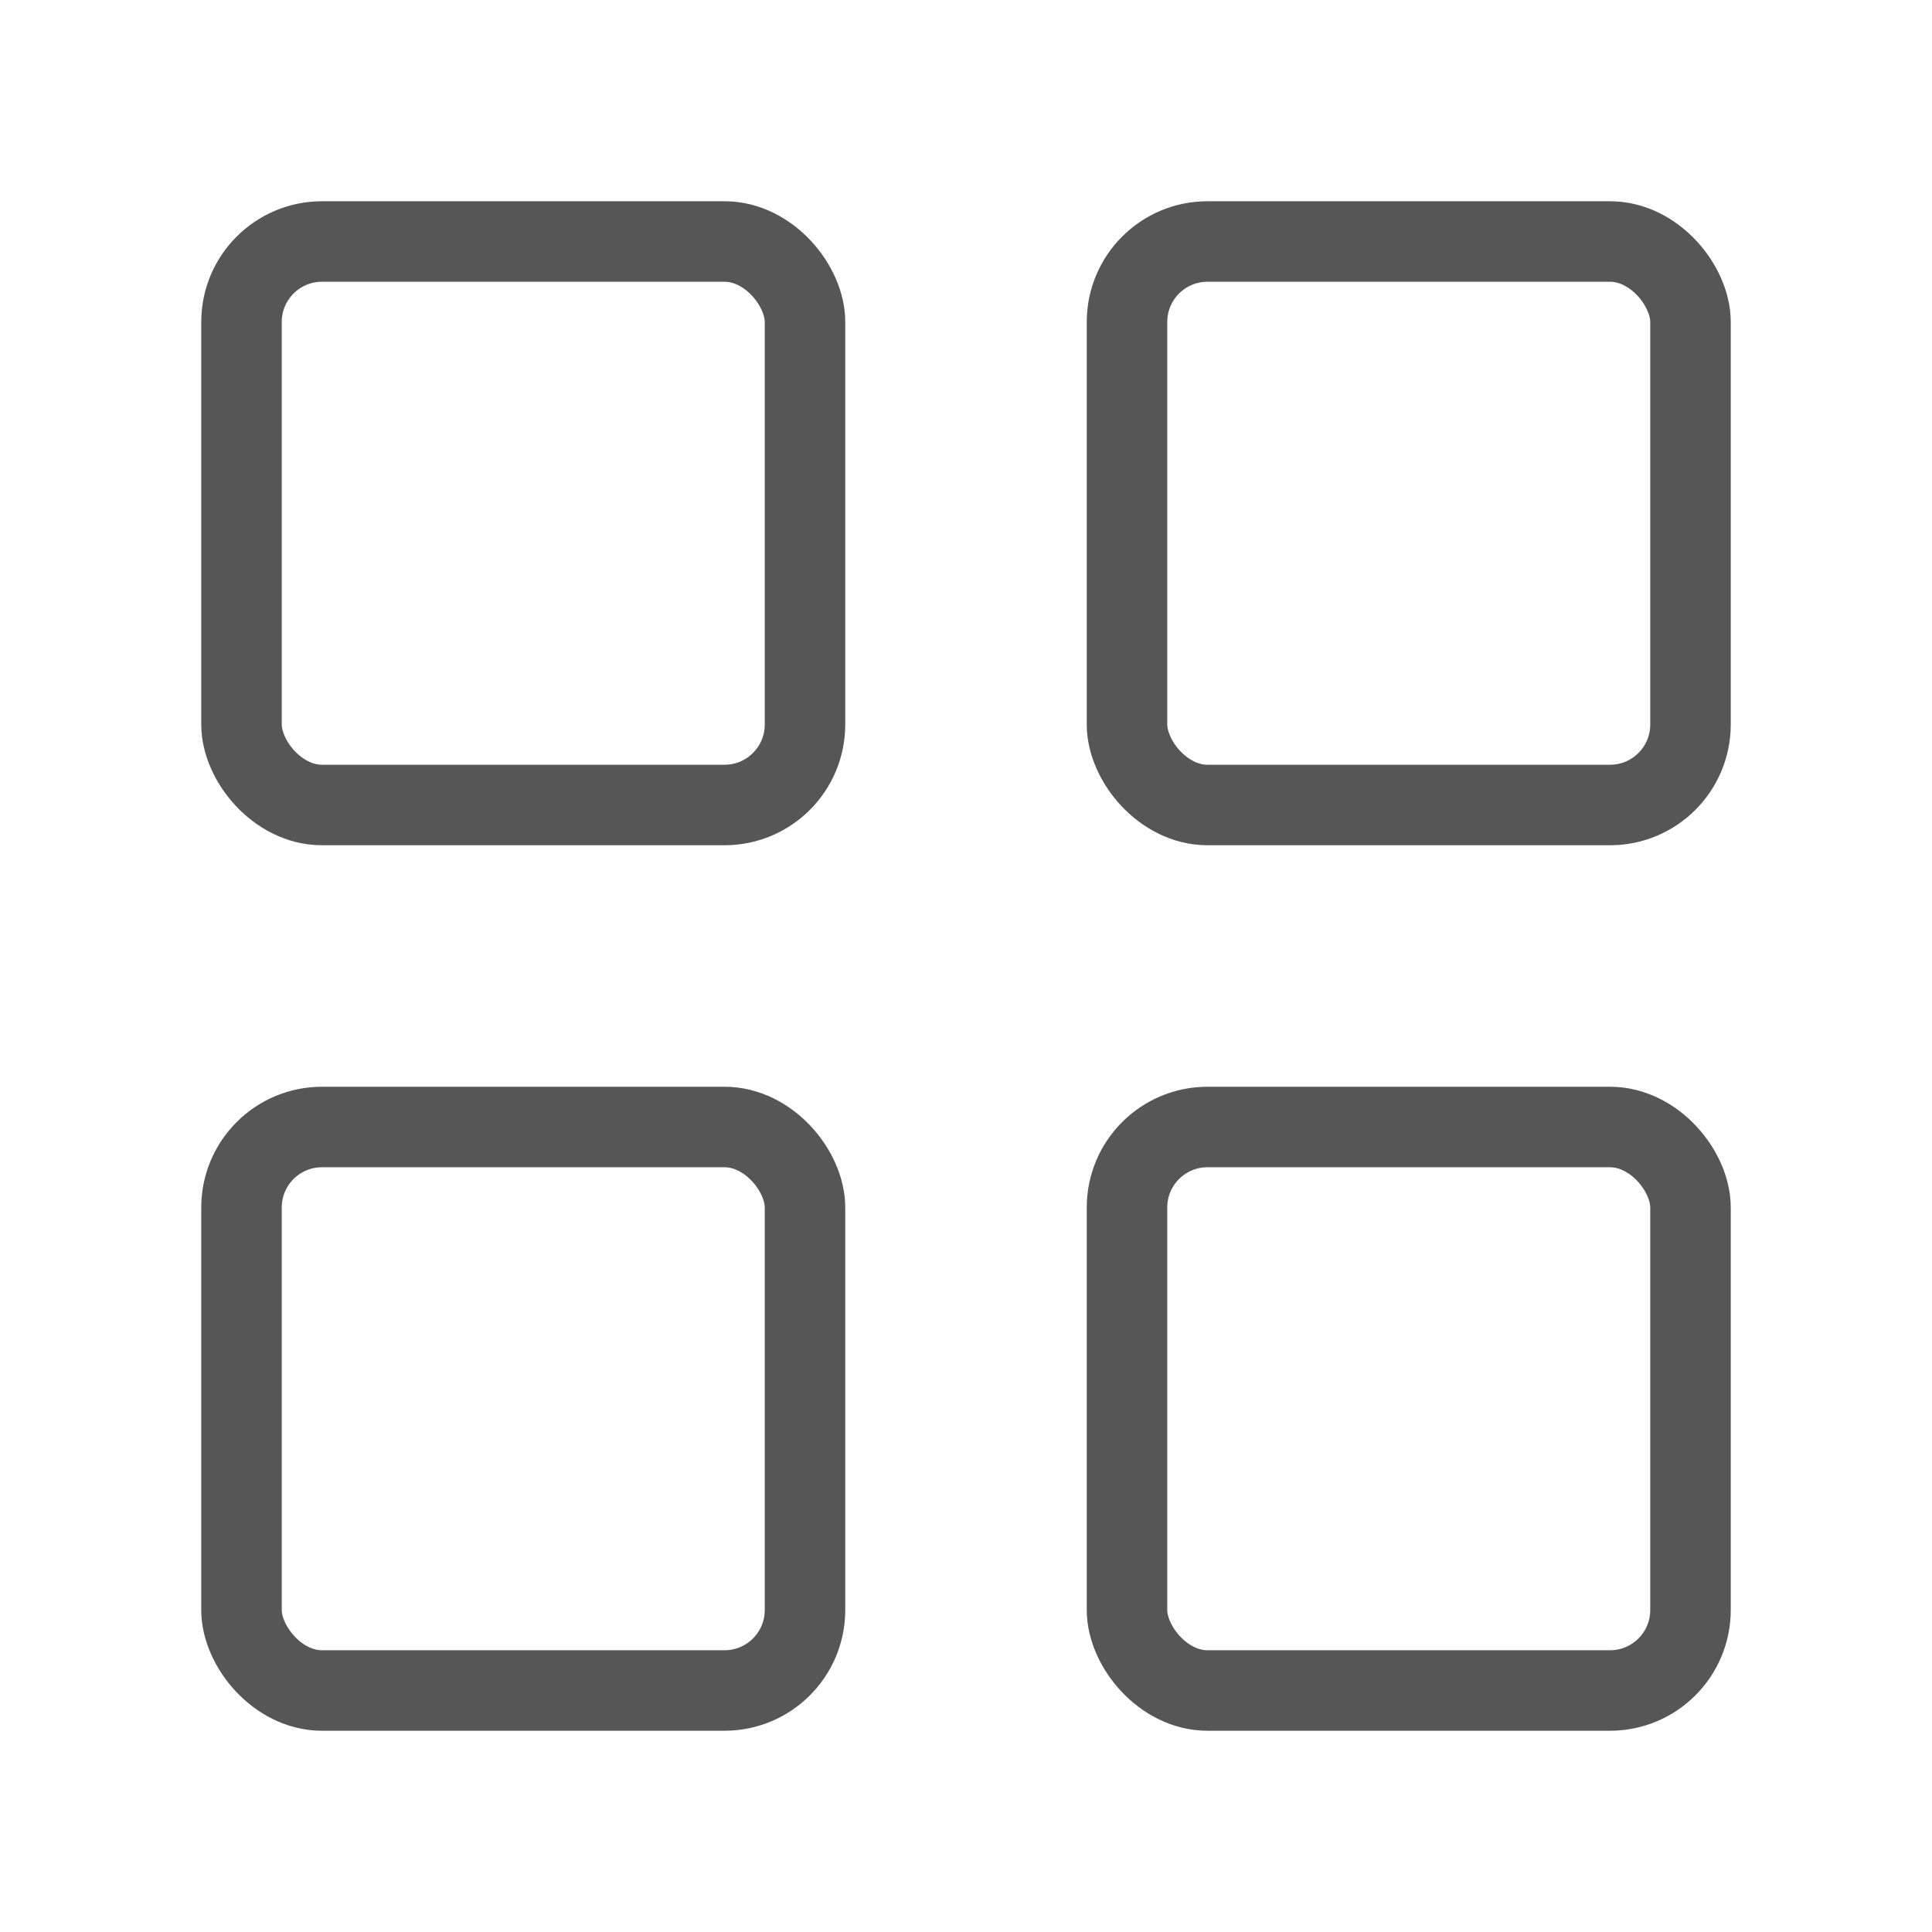
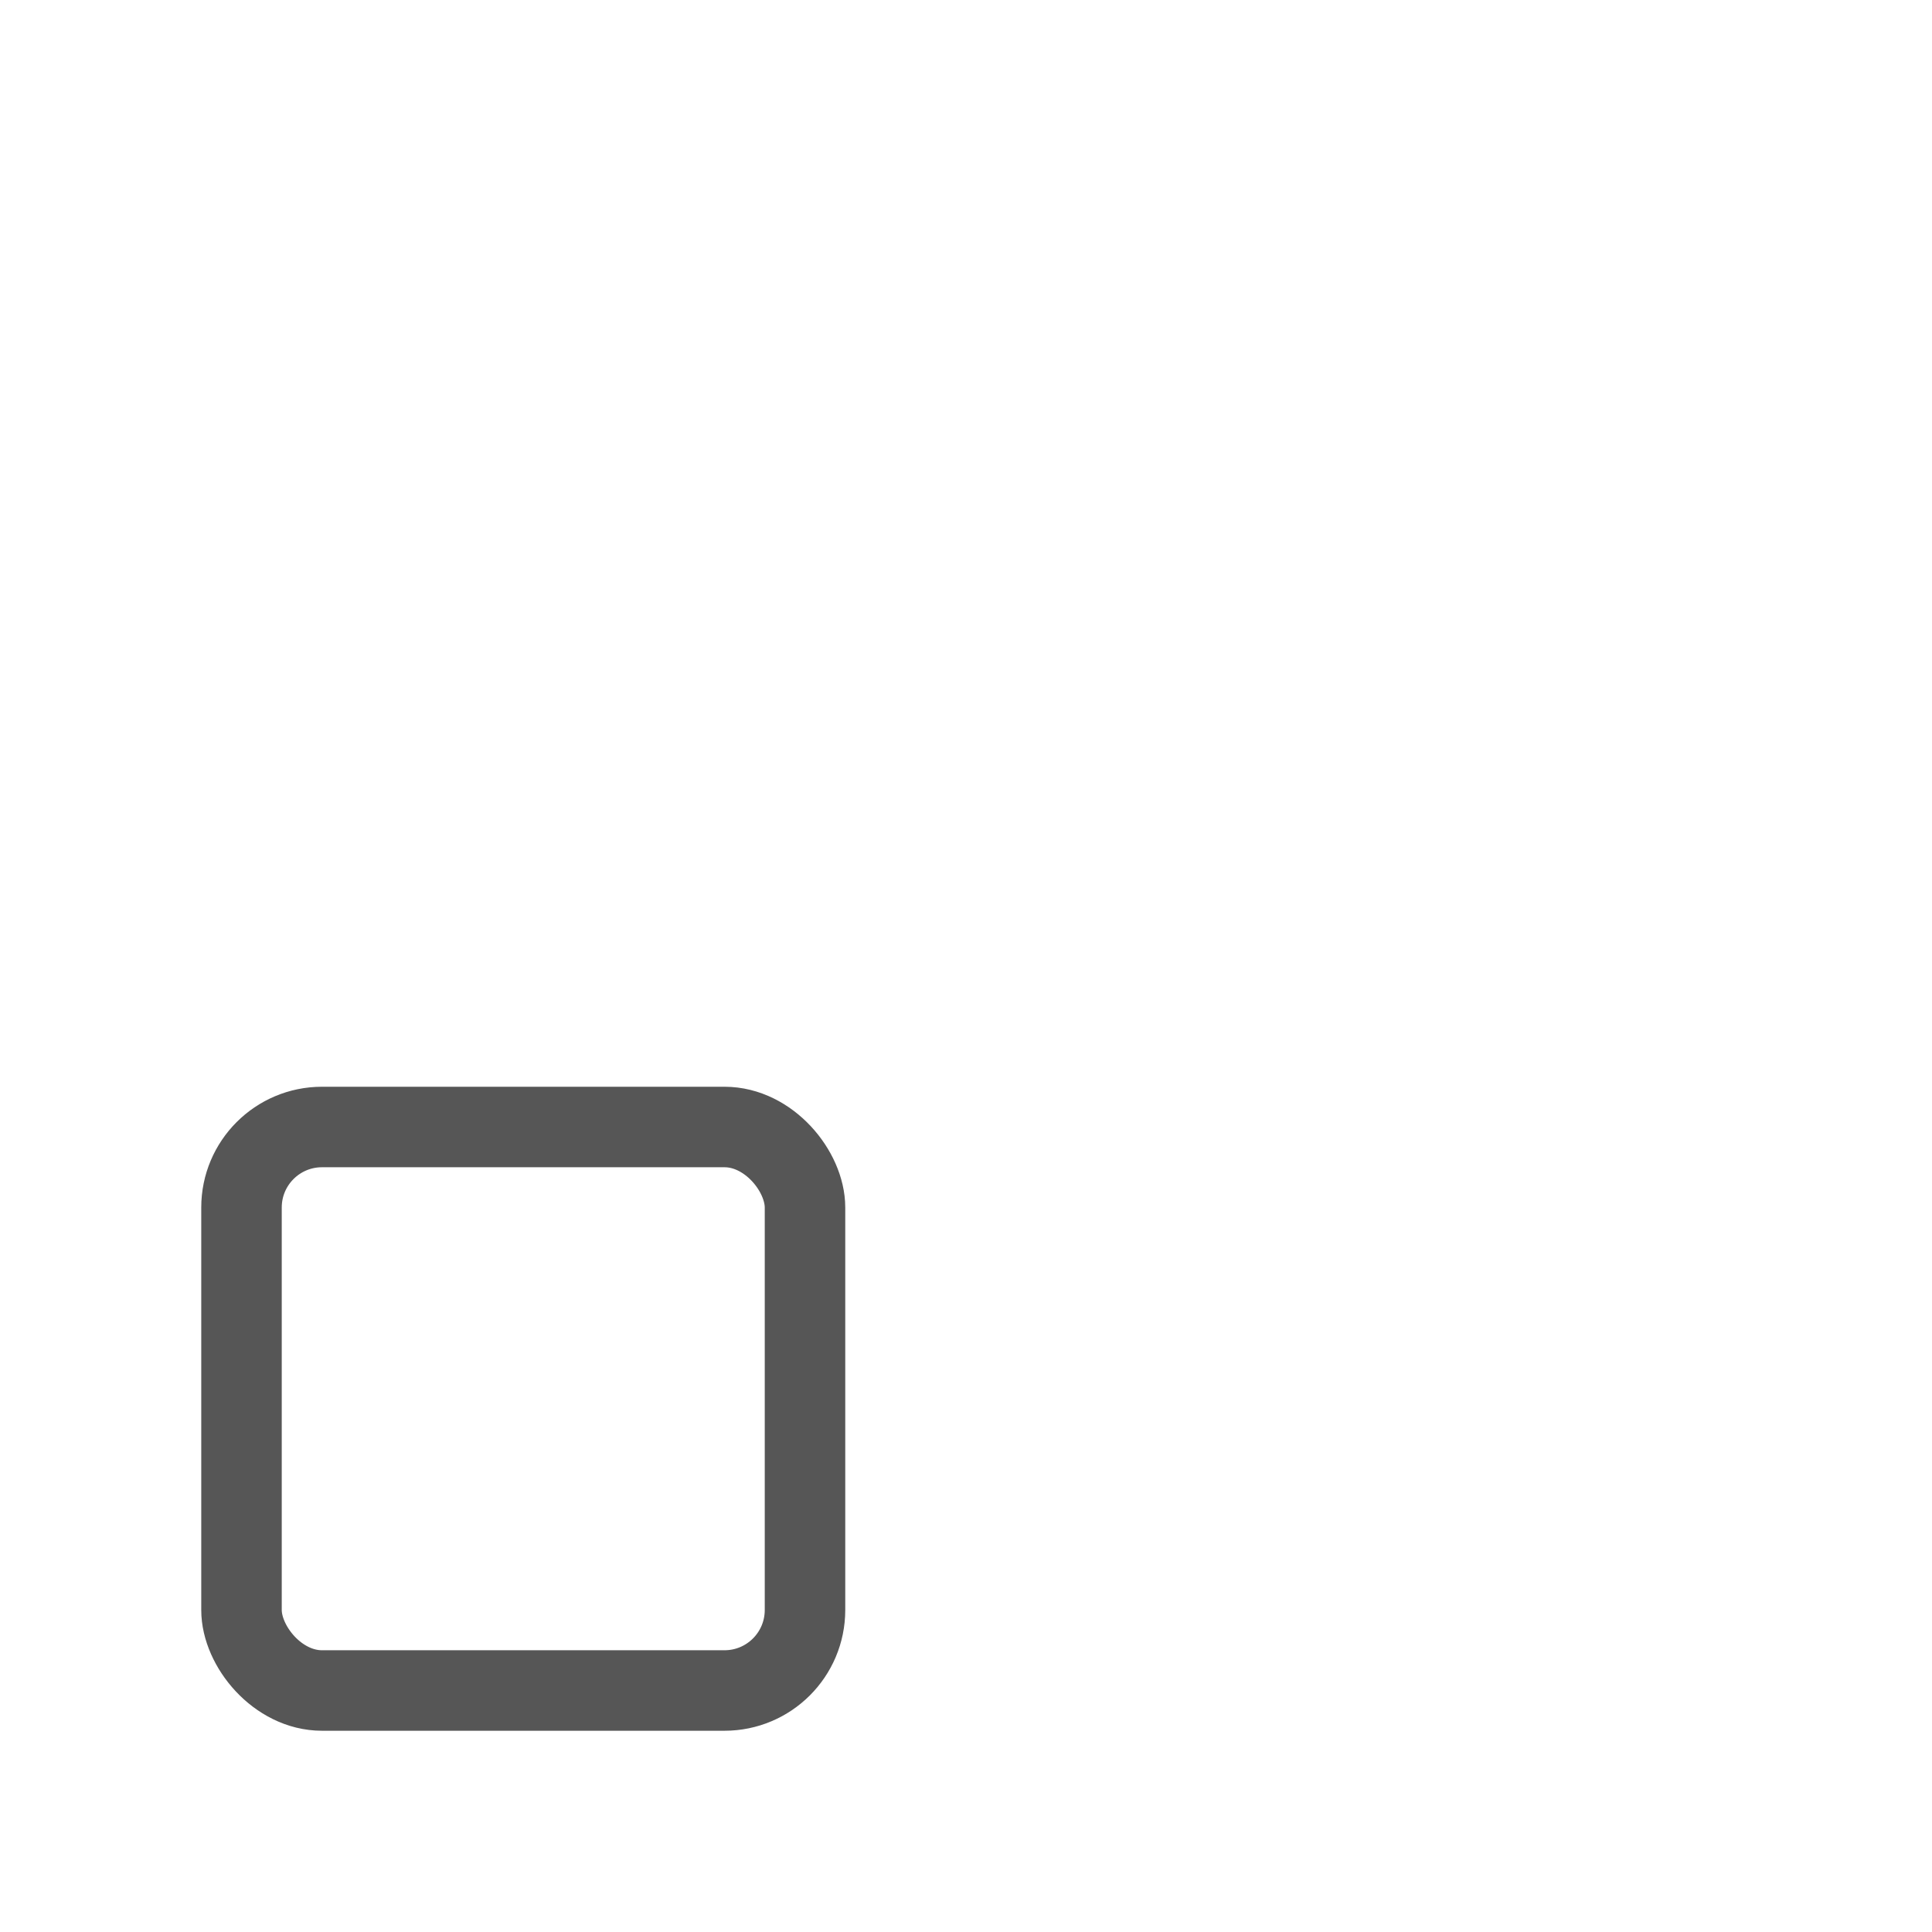
<svg xmlns="http://www.w3.org/2000/svg" width="24" height="24" fill="none">
-   <rect x="3" y="3" width="7" height="7" rx="1" stroke="#565656" stroke-linecap="round" />
  <rect x="3" y="14" width="7" height="7" rx="1" stroke="#565656" stroke-linecap="round" />
-   <rect x="14" y="3" width="7" height="7" rx="1" stroke="#565656" stroke-linecap="round" />
-   <rect x="14" y="14" width="7" height="7" rx="1" stroke="#565656" stroke-linecap="round" />
</svg>